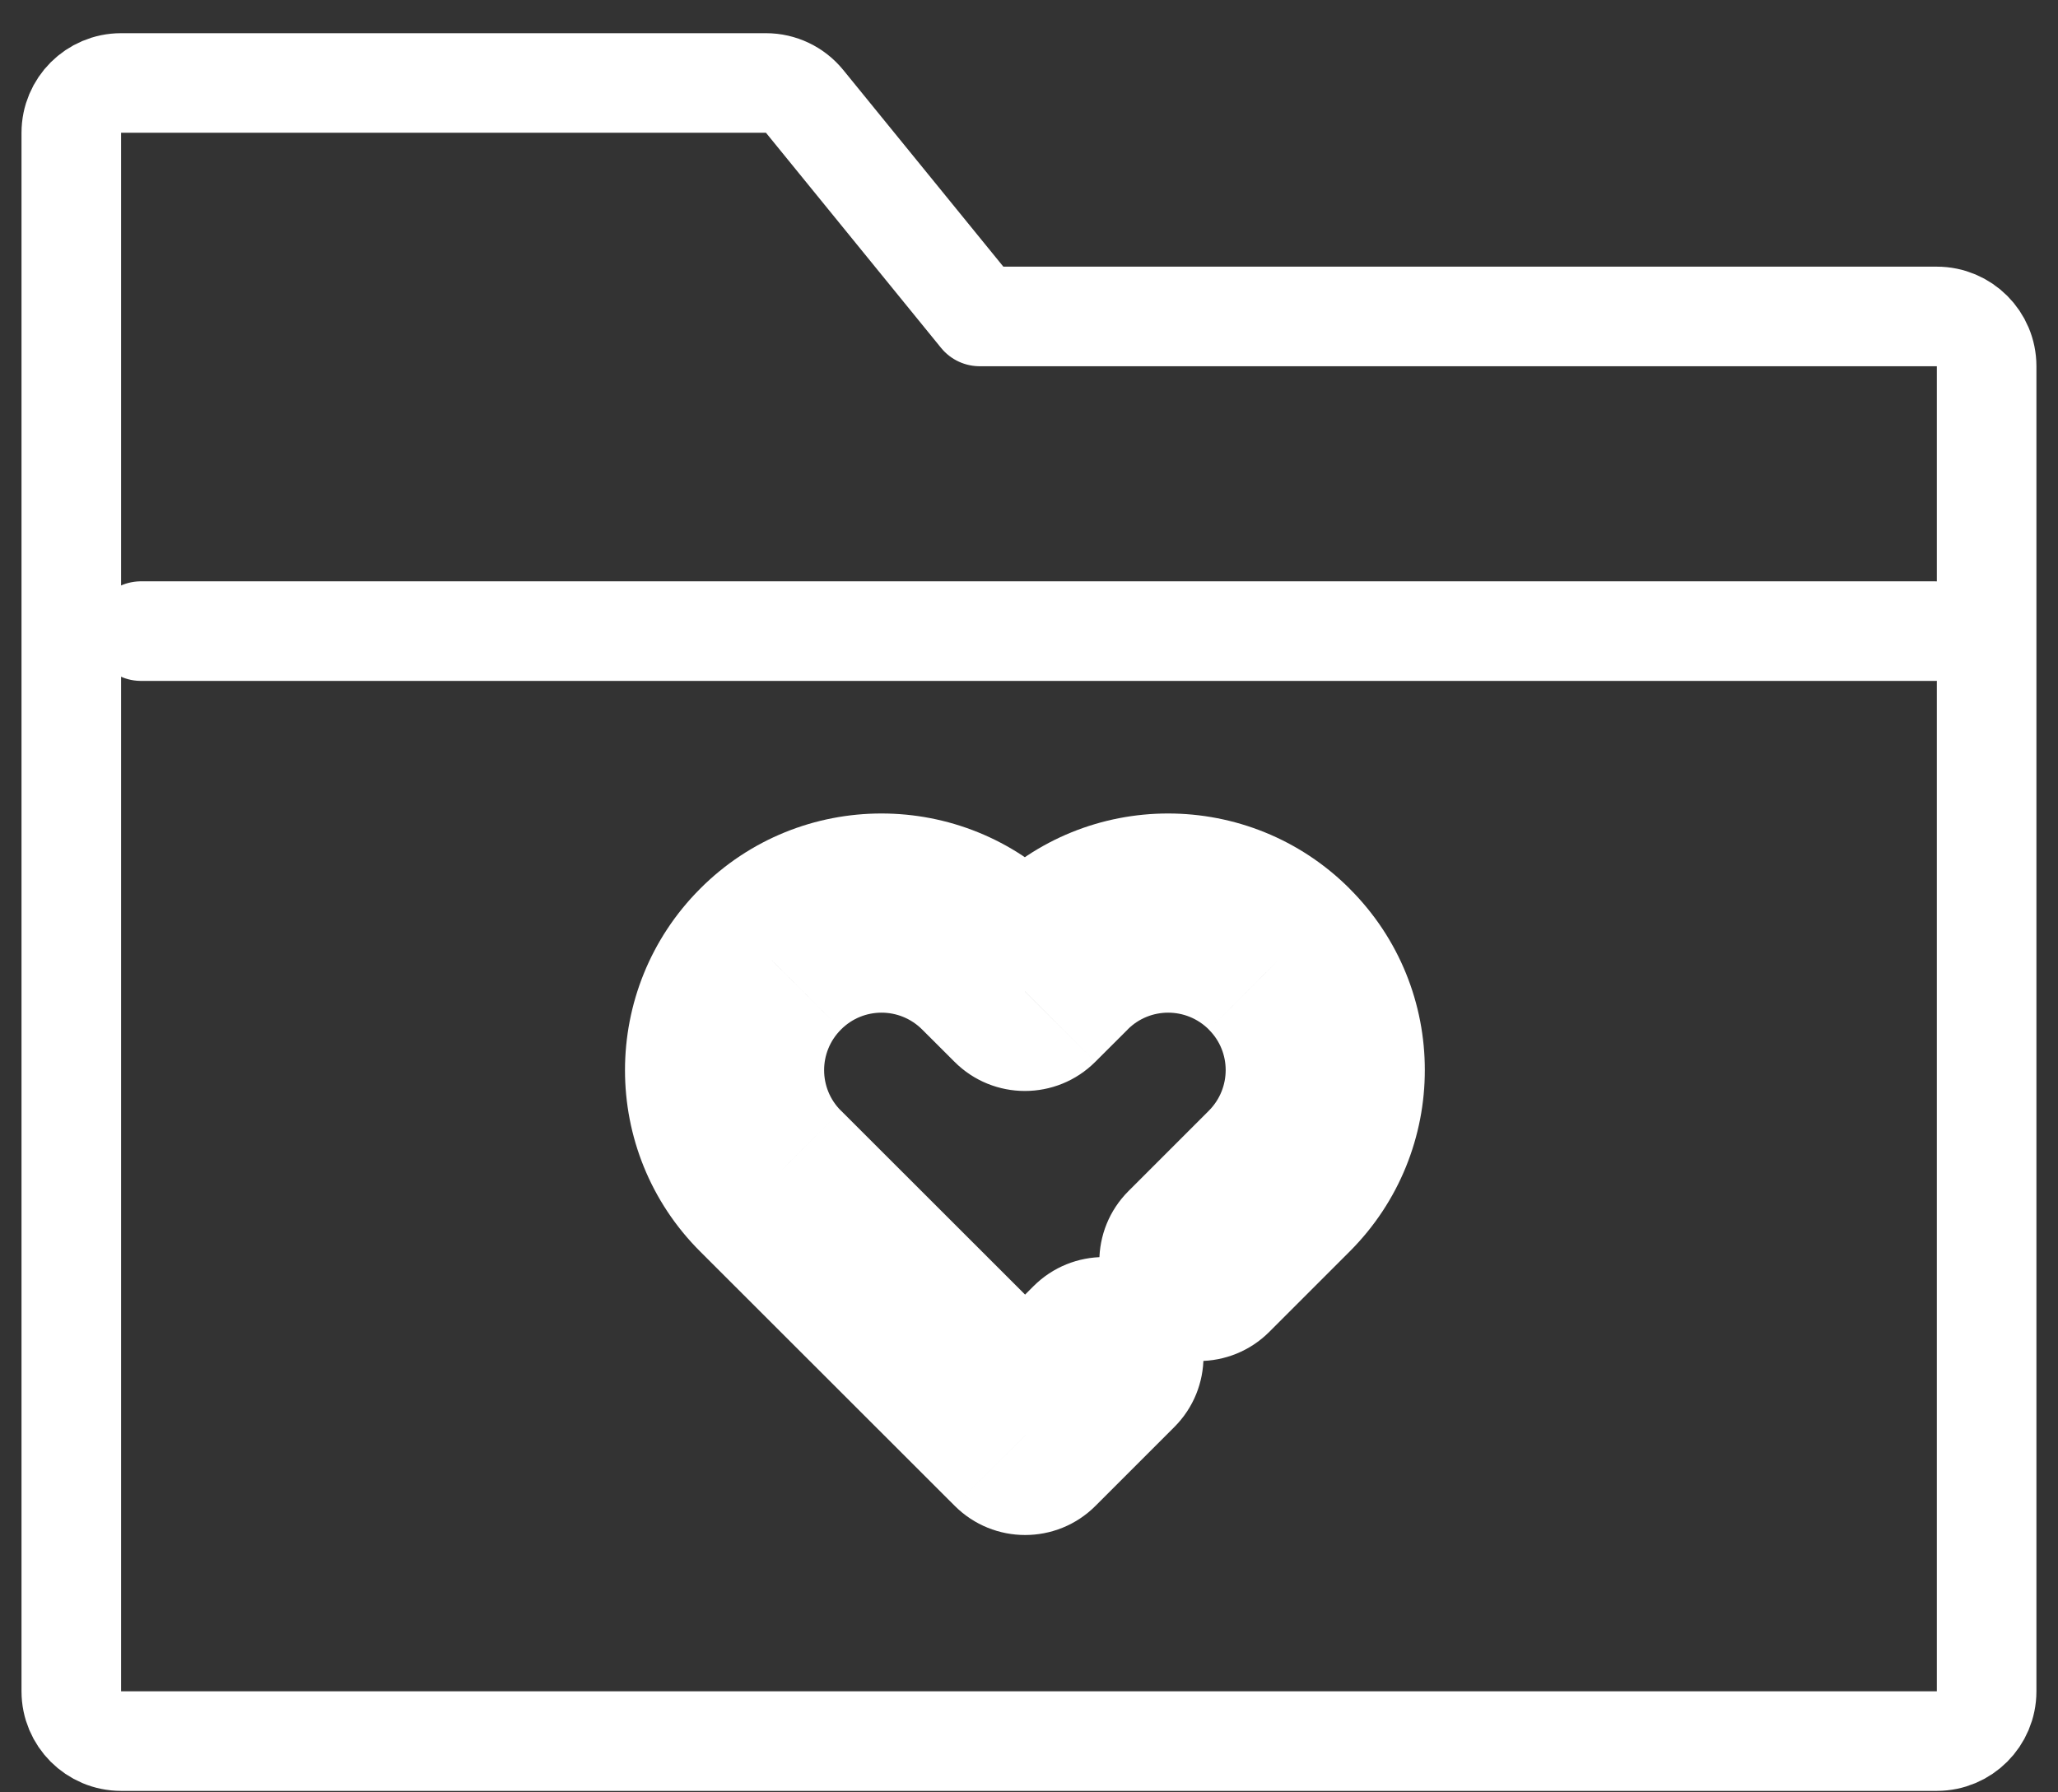
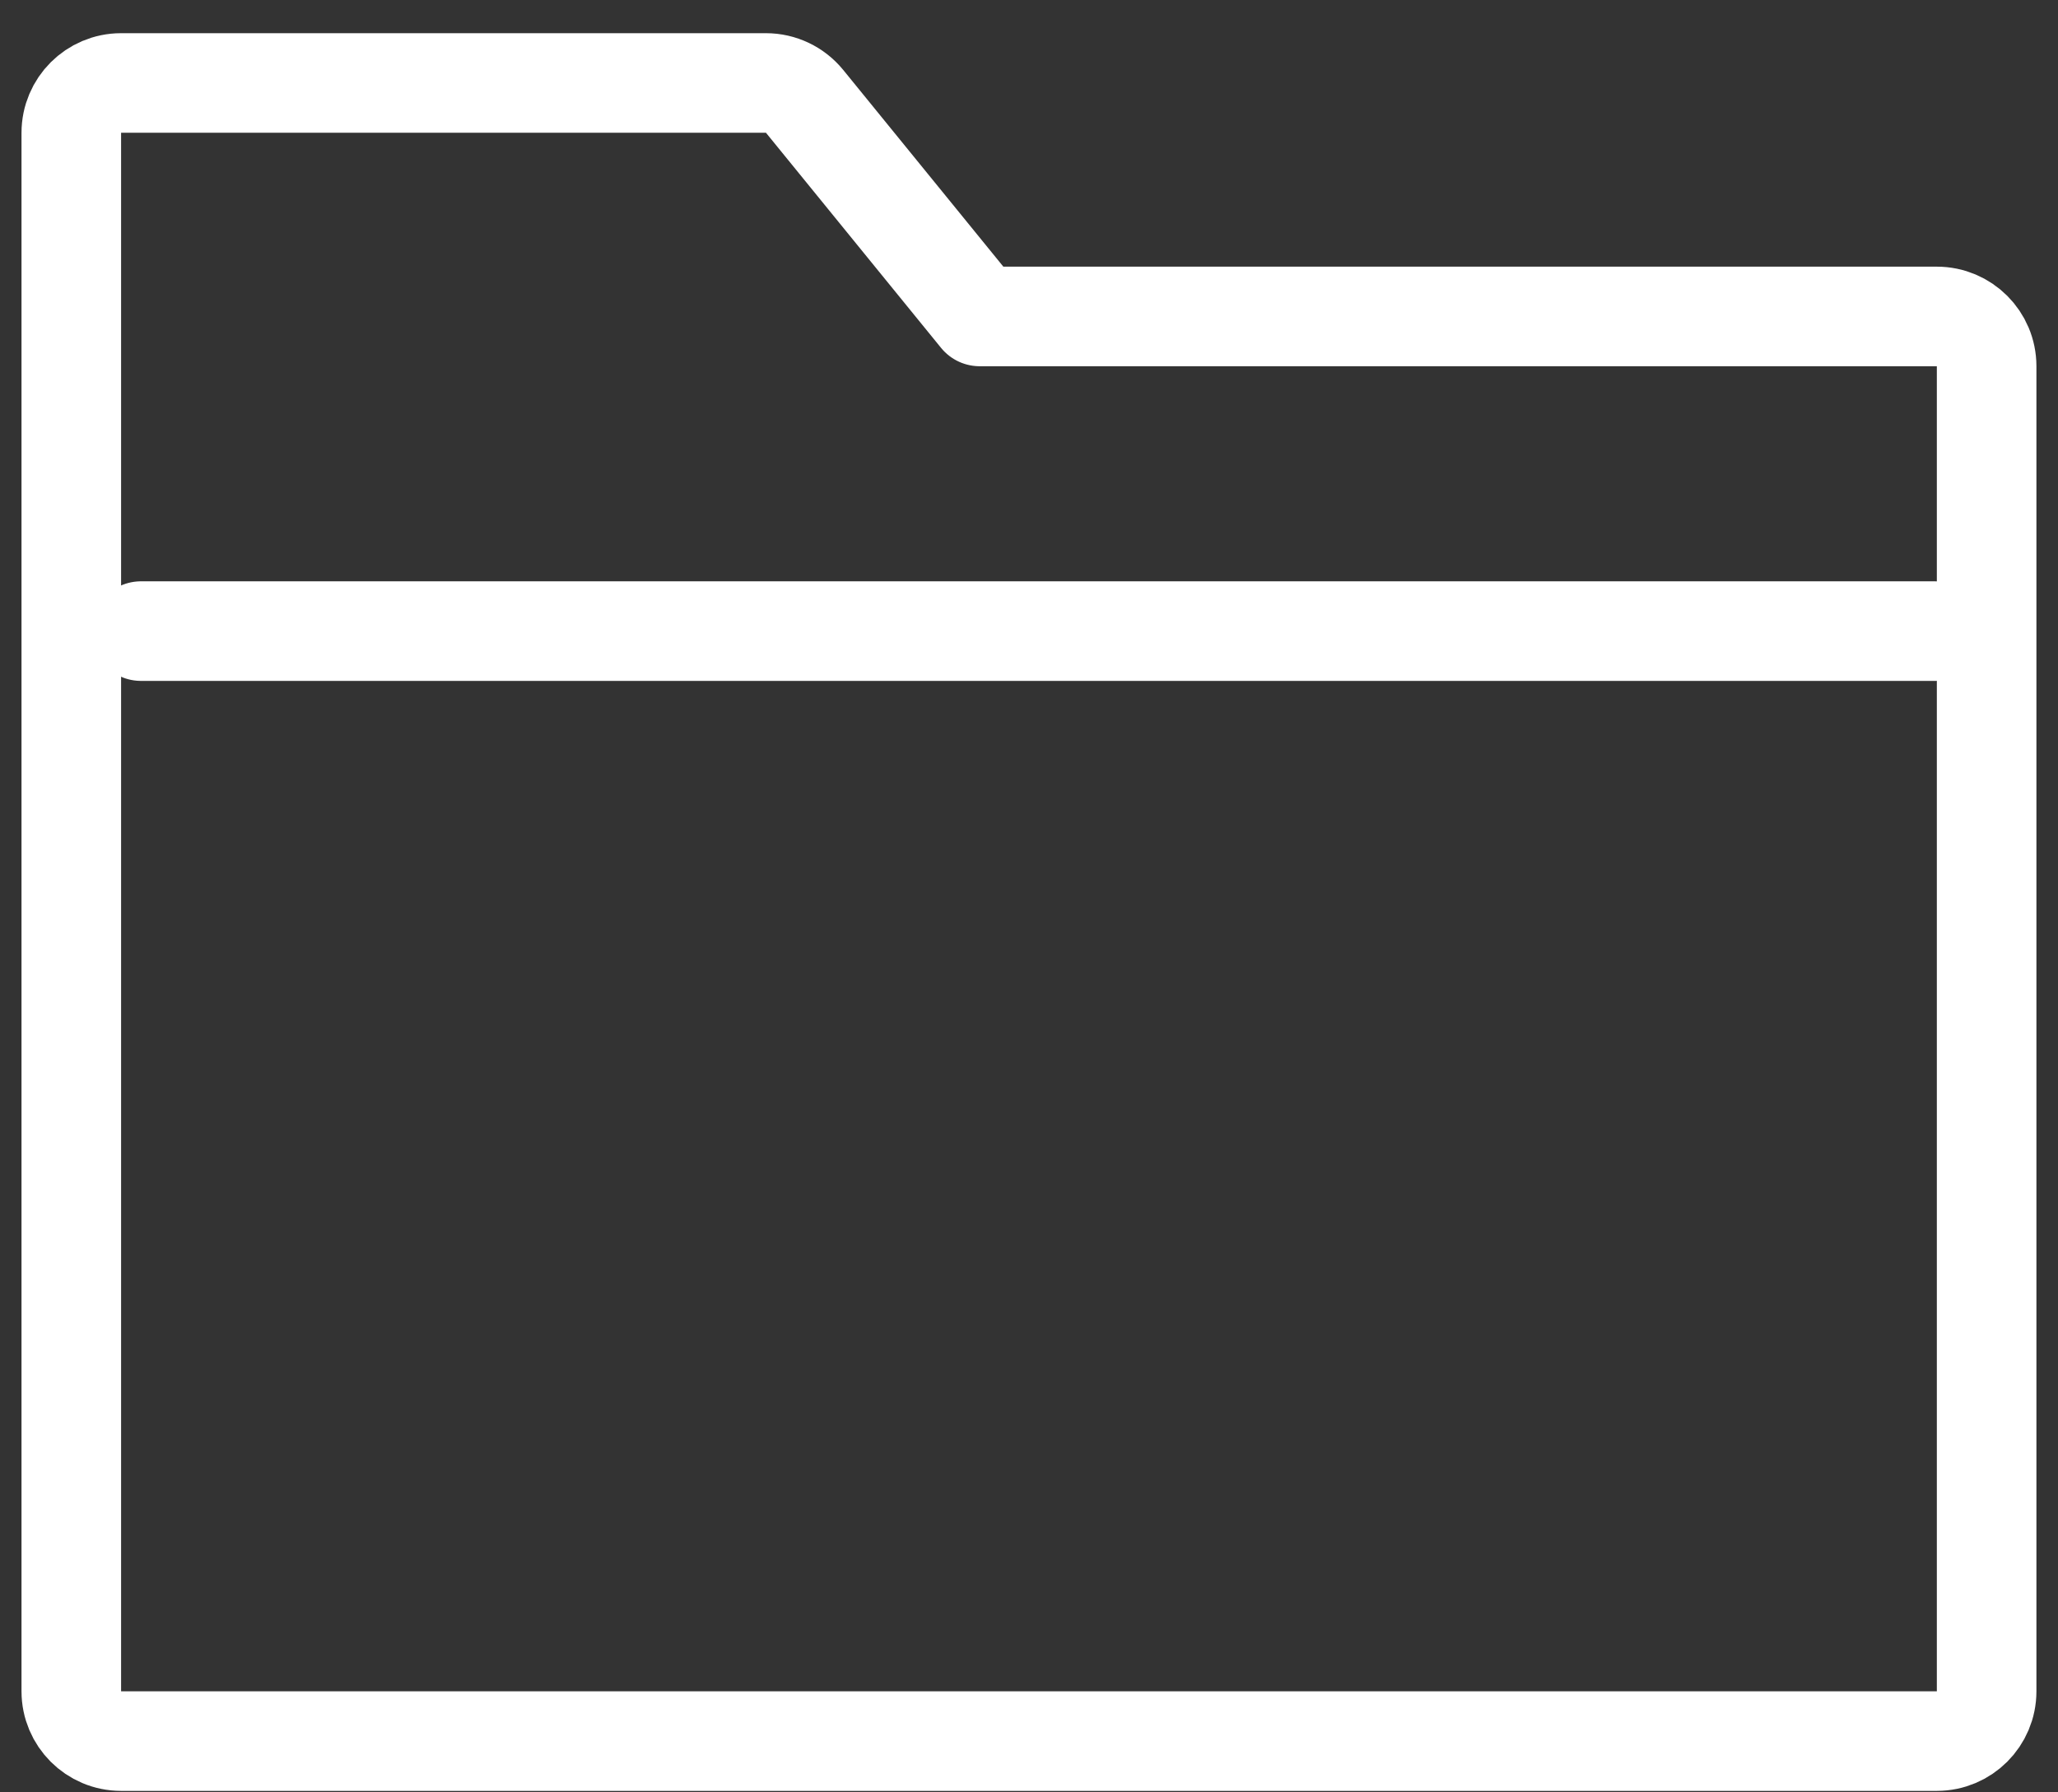
<svg xmlns="http://www.w3.org/2000/svg" width="31" height="27" viewBox="0 0 31 27" fill="none">
  <rect x="0" y="0" width="31" height="27" fill="#333333" stroke="none" />
  <g id="Group 2">
    <path id="Vector" d="M29.175 26.228C29.589 26.228 29.925 25.892 29.925 25.478V5.517C29.925 5.103 29.589 4.767 29.175 4.767H14.757L12.12 1.527C11.977 1.352 11.764 1.25 11.538 1.25H1.824C1.41 1.25 1.074 1.586 1.074 2V25.478C1.074 25.892 1.41 26.228 1.824 26.228H29.175Z" stroke="white" stroke-width="1.5" stroke-linecap="round" stroke-linejoin="round" />
    <g id="Vector_2">
      <mask id="path-2-outside-1_218_3477" maskUnits="userSpaceOnUse" x="8.914" y="11.755" width="13" height="12" fill="black">
-         <rect fill="white" x="8.914" y="11.755" width="13" height="12" />
-         <path d="M18.059 19.002L19.269 17.792C20.194 16.868 20.194 15.369 19.269 14.448C18.345 13.524 16.846 13.524 15.925 14.448L15.438 14.935L14.952 14.448C14.027 13.524 12.529 13.524 11.607 14.448C10.683 15.373 10.683 16.871 11.607 17.792L15.442 21.623L16.629 20.436" />
-       </mask>
-       <path d="M16.999 17.942C16.413 18.527 16.413 19.477 16.999 20.063C17.584 20.649 18.534 20.649 19.12 20.063L16.999 17.942ZM19.269 17.792L20.33 18.853V18.853L19.269 17.792ZM19.269 14.448L18.209 15.509L18.21 15.511L19.269 14.448ZM15.925 14.448L16.986 15.509L16.987 15.507L15.925 14.448ZM15.438 14.935L14.378 15.995C14.963 16.581 15.913 16.581 16.499 15.995L15.438 14.935ZM11.607 14.448L12.668 15.509L12.67 15.507L11.607 14.448ZM11.607 17.792L12.668 16.731L12.666 16.73L11.607 17.792ZM15.442 21.623L14.381 22.684C14.967 23.27 15.917 23.27 16.502 22.684L15.442 21.623ZM17.689 21.497C18.275 20.911 18.275 19.961 17.689 19.375C17.104 18.79 16.154 18.79 15.568 19.375L17.689 21.497ZM19.12 20.063L20.33 18.853L18.209 16.732L16.999 17.942L19.12 20.063ZM20.33 18.853C21.839 17.344 21.842 14.894 20.328 13.386L18.21 15.511C18.546 15.845 18.548 16.392 18.209 16.732L20.33 18.853ZM20.33 13.387C18.821 11.878 16.371 11.875 14.862 13.389L16.987 15.507C17.321 15.172 17.869 15.169 18.209 15.509L20.33 13.387ZM14.864 13.387L14.378 13.874L16.499 15.995L16.986 15.509L14.864 13.387ZM16.499 13.874L16.012 13.387L13.891 15.509L14.378 15.995L16.499 13.874ZM16.012 13.387C14.503 11.878 12.053 11.875 10.545 13.389L12.67 15.507C13.004 15.172 13.551 15.169 13.891 15.509L16.012 13.387ZM10.547 13.387C9.038 14.897 9.035 17.346 10.549 18.855L12.666 16.73C12.331 16.396 12.328 15.848 12.668 15.509L10.547 13.387ZM10.547 18.853L14.381 22.684L16.502 20.562L12.668 16.731L10.547 18.853ZM16.502 22.684L17.689 21.497L15.568 19.375L14.381 20.563L16.502 22.684Z" fill="white" mask="url(#path-2-outside-1_218_3477)" />
+         </mask>
    </g>
    <path id="Vector_3" d="M2.123 9.507H29.174" stroke="white" stroke-width="1.5" stroke-linecap="round" stroke-linejoin="round" />
  </g>
</svg>